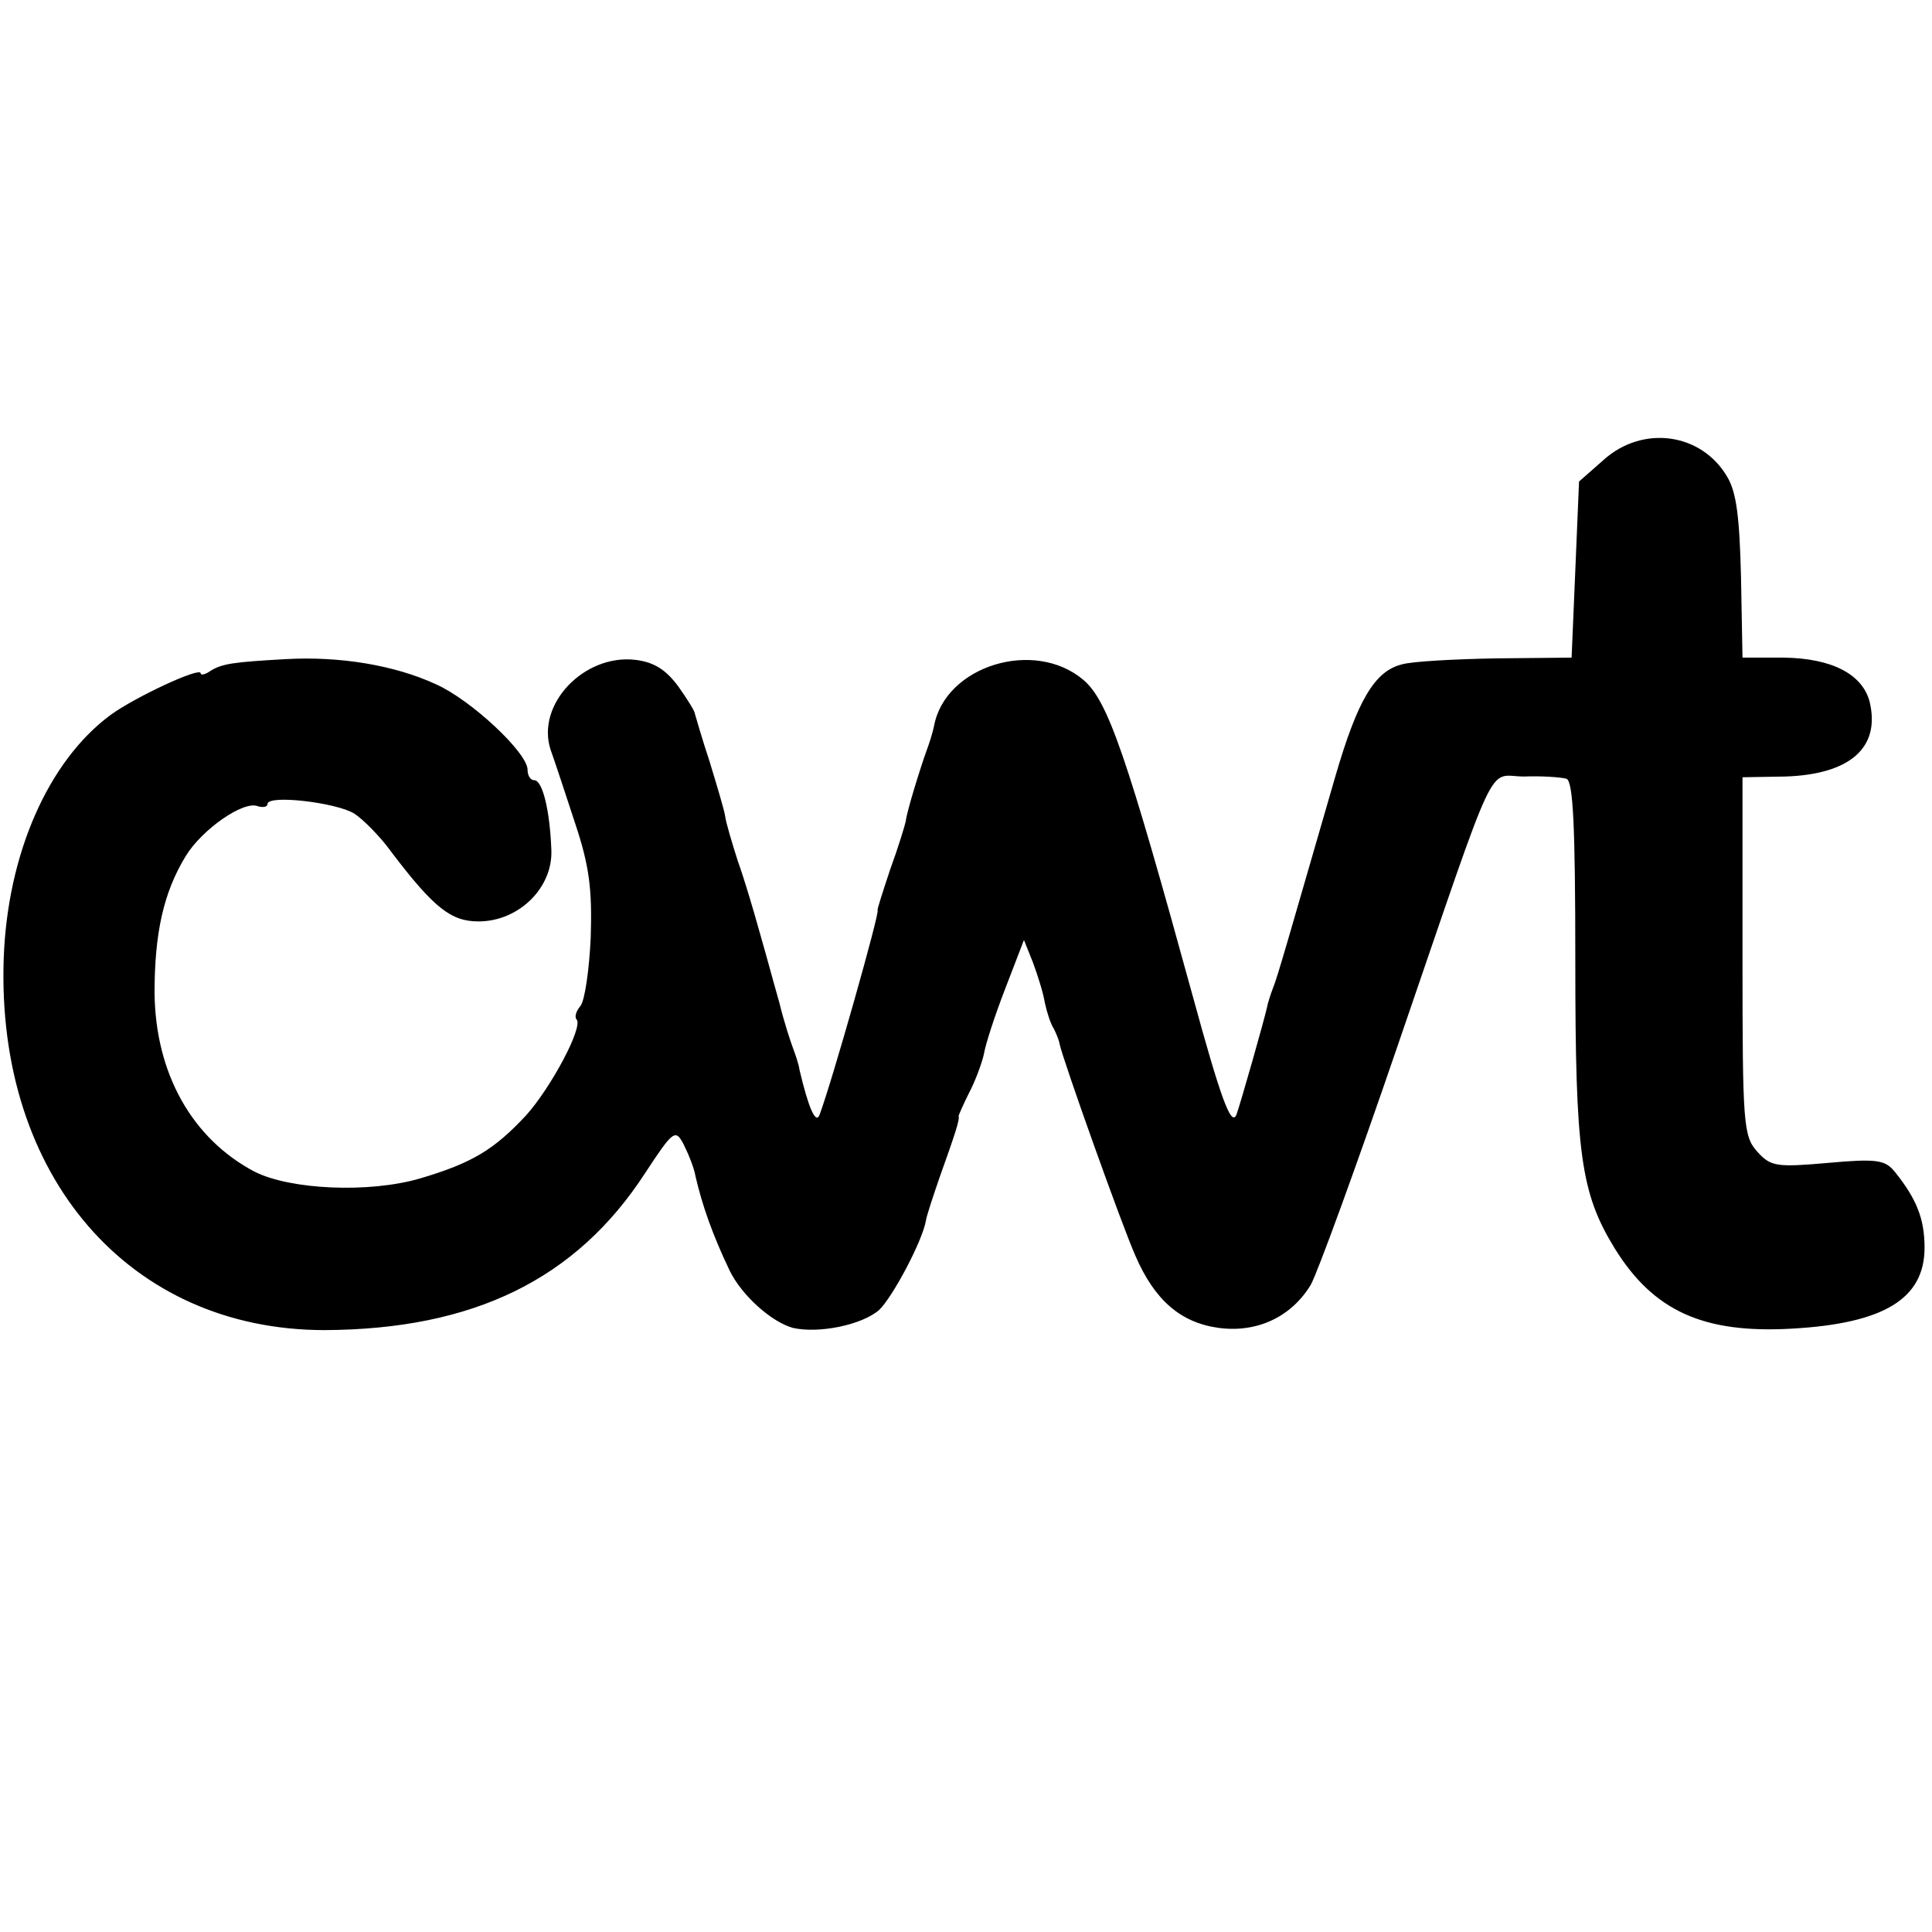
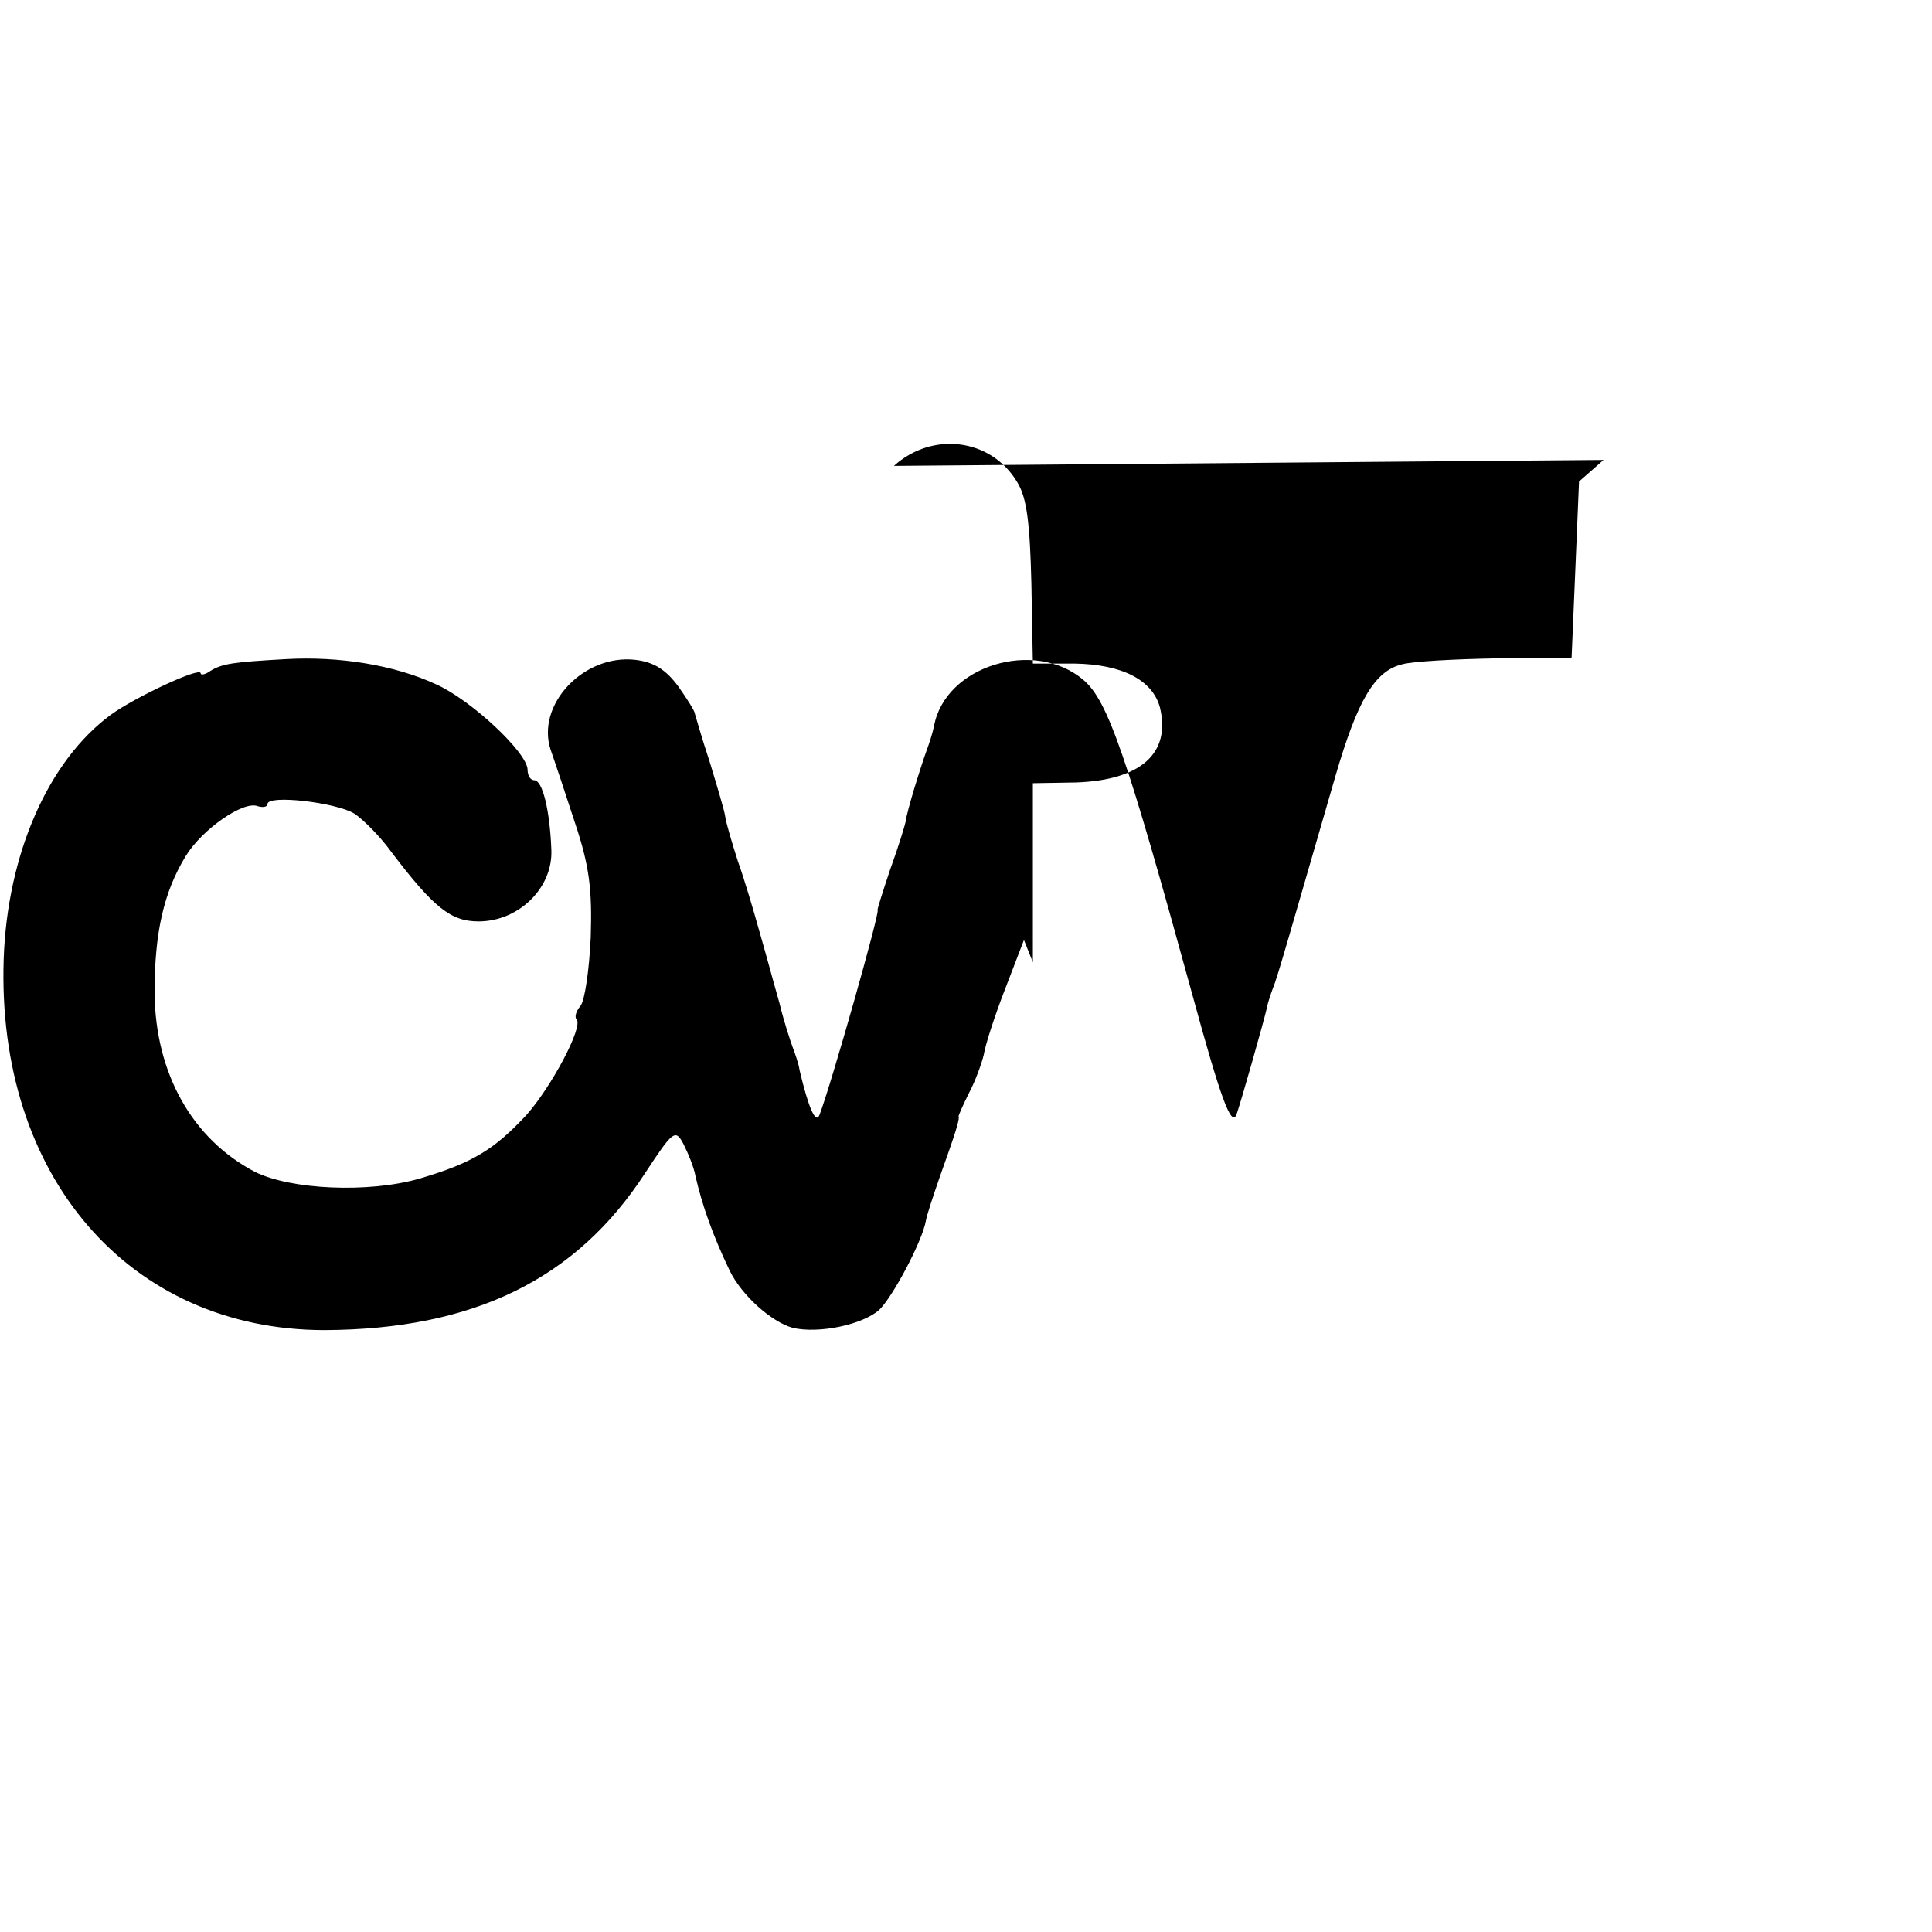
<svg xmlns="http://www.w3.org/2000/svg" version="1.0" width="260pt" height="260pt" viewBox="0 0 260 260" preserveAspectRatio="xMidYMid meet">
  <g transform="translate(0,260) scale(0.1,-0.1)" fill="#000000" stroke="none">
-     <path d="M2158 1981 l-33 -29 -5 -119 -5 -118 -101 -1 c-56 -1 -113 -4 -127 -8 -37 -9 -60 -48 -90 -151 -62 -214 -78 -271 -84 -285 -3 -8 -7 -20 -8 -26 -4 -18 -35 -127 -41 -144 -7 -17 -21 21 -59 160 -89 324 -114 397 -147 425 -66 56 -186 19 -201 -62 -2 -10 -7 -25 -10 -33 -8 -22 -27 -83 -28 -95 -1 -5 -10 -35 -21 -65 -10 -30 -18 -55 -17 -55 4 0 -62 -233 -78 -275 -5 -14 -15 9 -27 60 -1 8 -6 22 -9 30 -3 8 -12 35 -18 60 -15 53 -12 44 -28 100 -7 25 -19 66 -28 91 -8 25 -16 52 -17 60 -1 8 -11 41 -21 74 -11 33 -19 62 -20 65 0 3 -10 19 -22 36 -17 23 -33 33 -58 36 -69 8 -134 -60 -114 -121 5 -14 20 -59 33 -99 19 -57 23 -88 21 -153 -2 -44 -8 -86 -14 -93 -6 -7 -8 -15 -5 -18 9 -10 -34 -91 -68 -129 -43 -46 -72 -64 -143 -85 -69 -20 -174 -15 -222 9 -84 44 -134 132 -135 241 0 80 12 135 42 184 22 36 78 75 97 67 7 -2 13 -1 13 3 0 13 93 2 117 -13 12 -8 35 -31 50 -52 57 -75 80 -93 117 -93 54 0 100 45 98 96 -2 54 -12 94 -23 94 -5 0 -9 6 -9 14 0 23 -76 94 -123 115 -56 26 -130 38 -202 34 -71 -4 -86 -6 -102 -16 -7 -5 -13 -6 -13 -3 0 9 -88 -32 -121 -56 -84 -62 -139 -187 -144 -328 -10 -293 169 -500 432 -500 200 1 338 68 431 211 38 58 41 60 52 39 6 -12 14 -31 16 -43 9 -39 23 -79 46 -127 16 -33 56 -69 85 -77 35 -8 93 4 116 24 18 17 58 92 63 120 1 7 10 34 19 60 20 56 27 77 25 81 0 1 6 15 14 31 8 15 17 39 20 52 2 13 15 53 29 89 l25 65 12 -30 c6 -16 14 -41 16 -54 3 -14 8 -29 12 -35 3 -6 7 -15 8 -21 4 -20 83 -242 102 -285 26 -60 61 -90 112 -97 52 -7 98 15 124 58 9 16 62 161 117 322 138 402 119 362 170 362 24 1 50 -1 57 -3 9 -3 12 -61 12 -246 0 -258 7 -311 53 -386 52 -84 119 -115 239 -108 123 7 178 40 178 109 0 39 -11 66 -40 102 -13 16 -24 18 -90 12 -69 -6 -77 -5 -95 15 -19 21 -20 37 -20 263 l0 241 58 1 c87 3 128 39 113 101 -10 37 -51 58 -115 59 l-56 0 -2 108 c-2 81 -6 115 -19 136 -35 59 -114 69 -166 22z" />
+     <path d="M2158 1981 l-33 -29 -5 -119 -5 -118 -101 -1 c-56 -1 -113 -4 -127 -8 -37 -9 -60 -48 -90 -151 -62 -214 -78 -271 -84 -285 -3 -8 -7 -20 -8 -26 -4 -18 -35 -127 -41 -144 -7 -17 -21 21 -59 160 -89 324 -114 397 -147 425 -66 56 -186 19 -201 -62 -2 -10 -7 -25 -10 -33 -8 -22 -27 -83 -28 -95 -1 -5 -10 -35 -21 -65 -10 -30 -18 -55 -17 -55 4 0 -62 -233 -78 -275 -5 -14 -15 9 -27 60 -1 8 -6 22 -9 30 -3 8 -12 35 -18 60 -15 53 -12 44 -28 100 -7 25 -19 66 -28 91 -8 25 -16 52 -17 60 -1 8 -11 41 -21 74 -11 33 -19 62 -20 65 0 3 -10 19 -22 36 -17 23 -33 33 -58 36 -69 8 -134 -60 -114 -121 5 -14 20 -59 33 -99 19 -57 23 -88 21 -153 -2 -44 -8 -86 -14 -93 -6 -7 -8 -15 -5 -18 9 -10 -34 -91 -68 -129 -43 -46 -72 -64 -143 -85 -69 -20 -174 -15 -222 9 -84 44 -134 132 -135 241 0 80 12 135 42 184 22 36 78 75 97 67 7 -2 13 -1 13 3 0 13 93 2 117 -13 12 -8 35 -31 50 -52 57 -75 80 -93 117 -93 54 0 100 45 98 96 -2 54 -12 94 -23 94 -5 0 -9 6 -9 14 0 23 -76 94 -123 115 -56 26 -130 38 -202 34 -71 -4 -86 -6 -102 -16 -7 -5 -13 -6 -13 -3 0 9 -88 -32 -121 -56 -84 -62 -139 -187 -144 -328 -10 -293 169 -500 432 -500 200 1 338 68 431 211 38 58 41 60 52 39 6 -12 14 -31 16 -43 9 -39 23 -79 46 -127 16 -33 56 -69 85 -77 35 -8 93 4 116 24 18 17 58 92 63 120 1 7 10 34 19 60 20 56 27 77 25 81 0 1 6 15 14 31 8 15 17 39 20 52 2 13 15 53 29 89 l25 65 12 -30 l0 241 58 1 c87 3 128 39 113 101 -10 37 -51 58 -115 59 l-56 0 -2 108 c-2 81 -6 115 -19 136 -35 59 -114 69 -166 22z" />
  </g>
</svg>